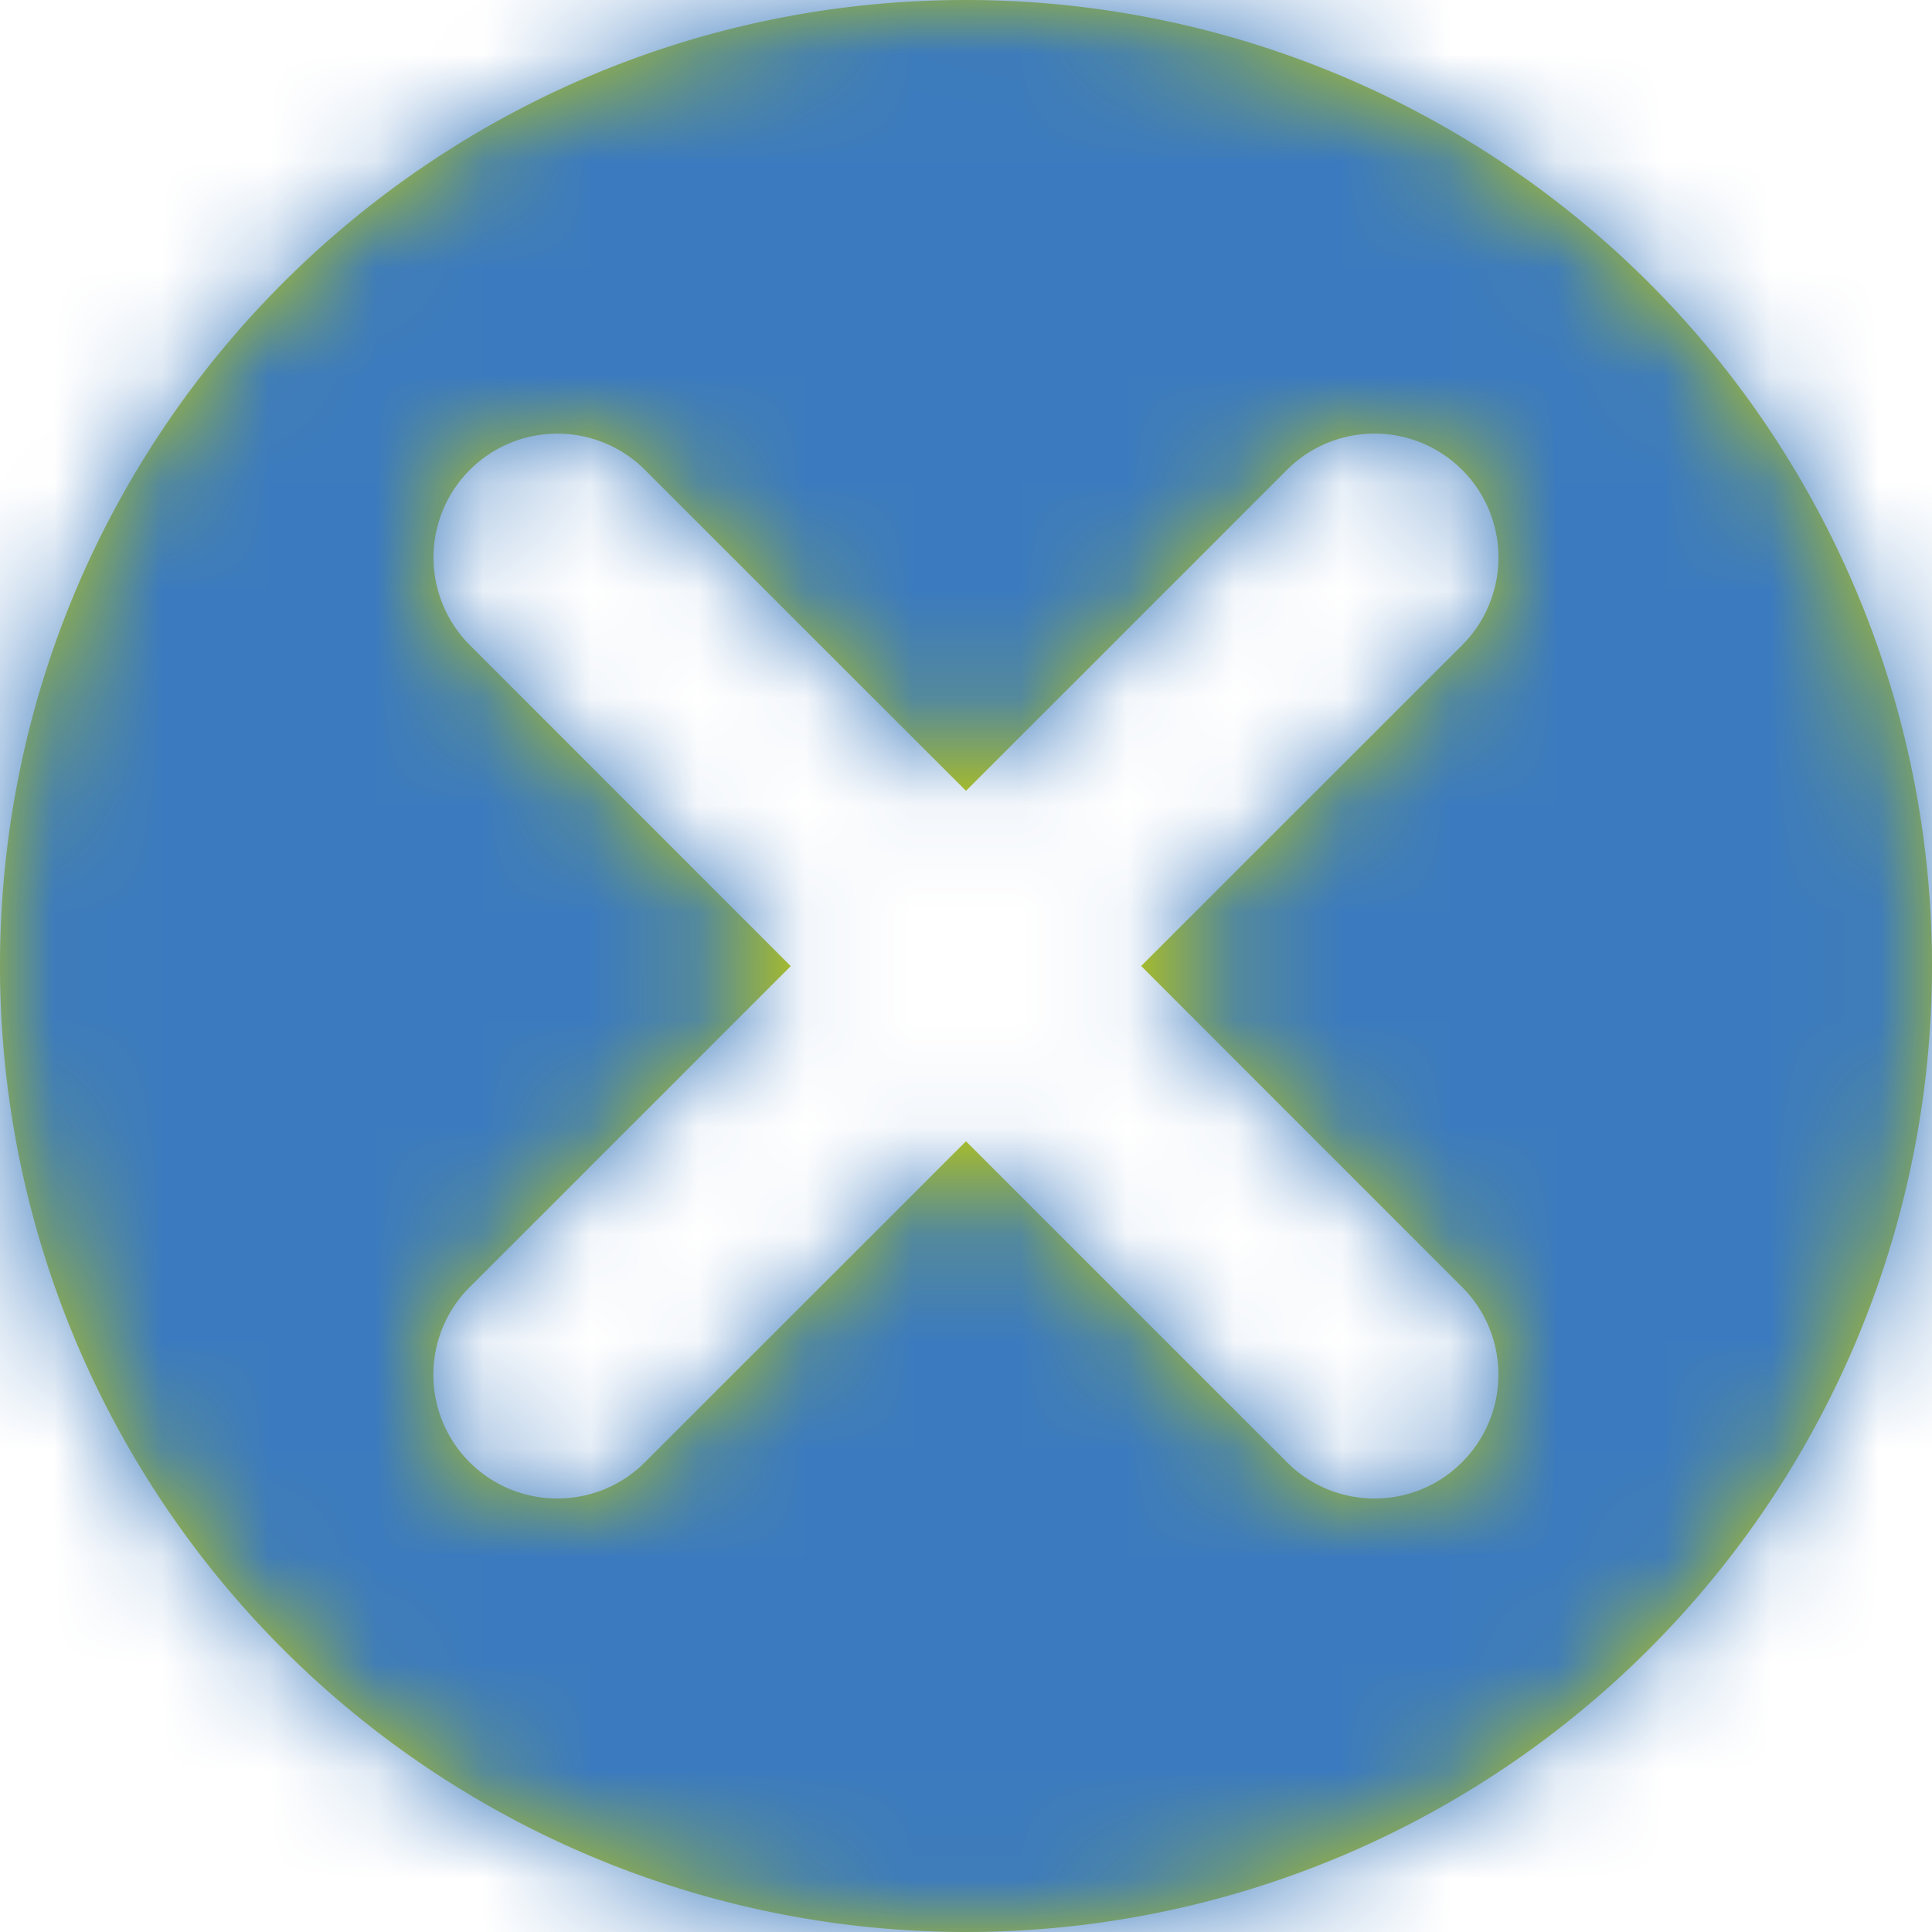
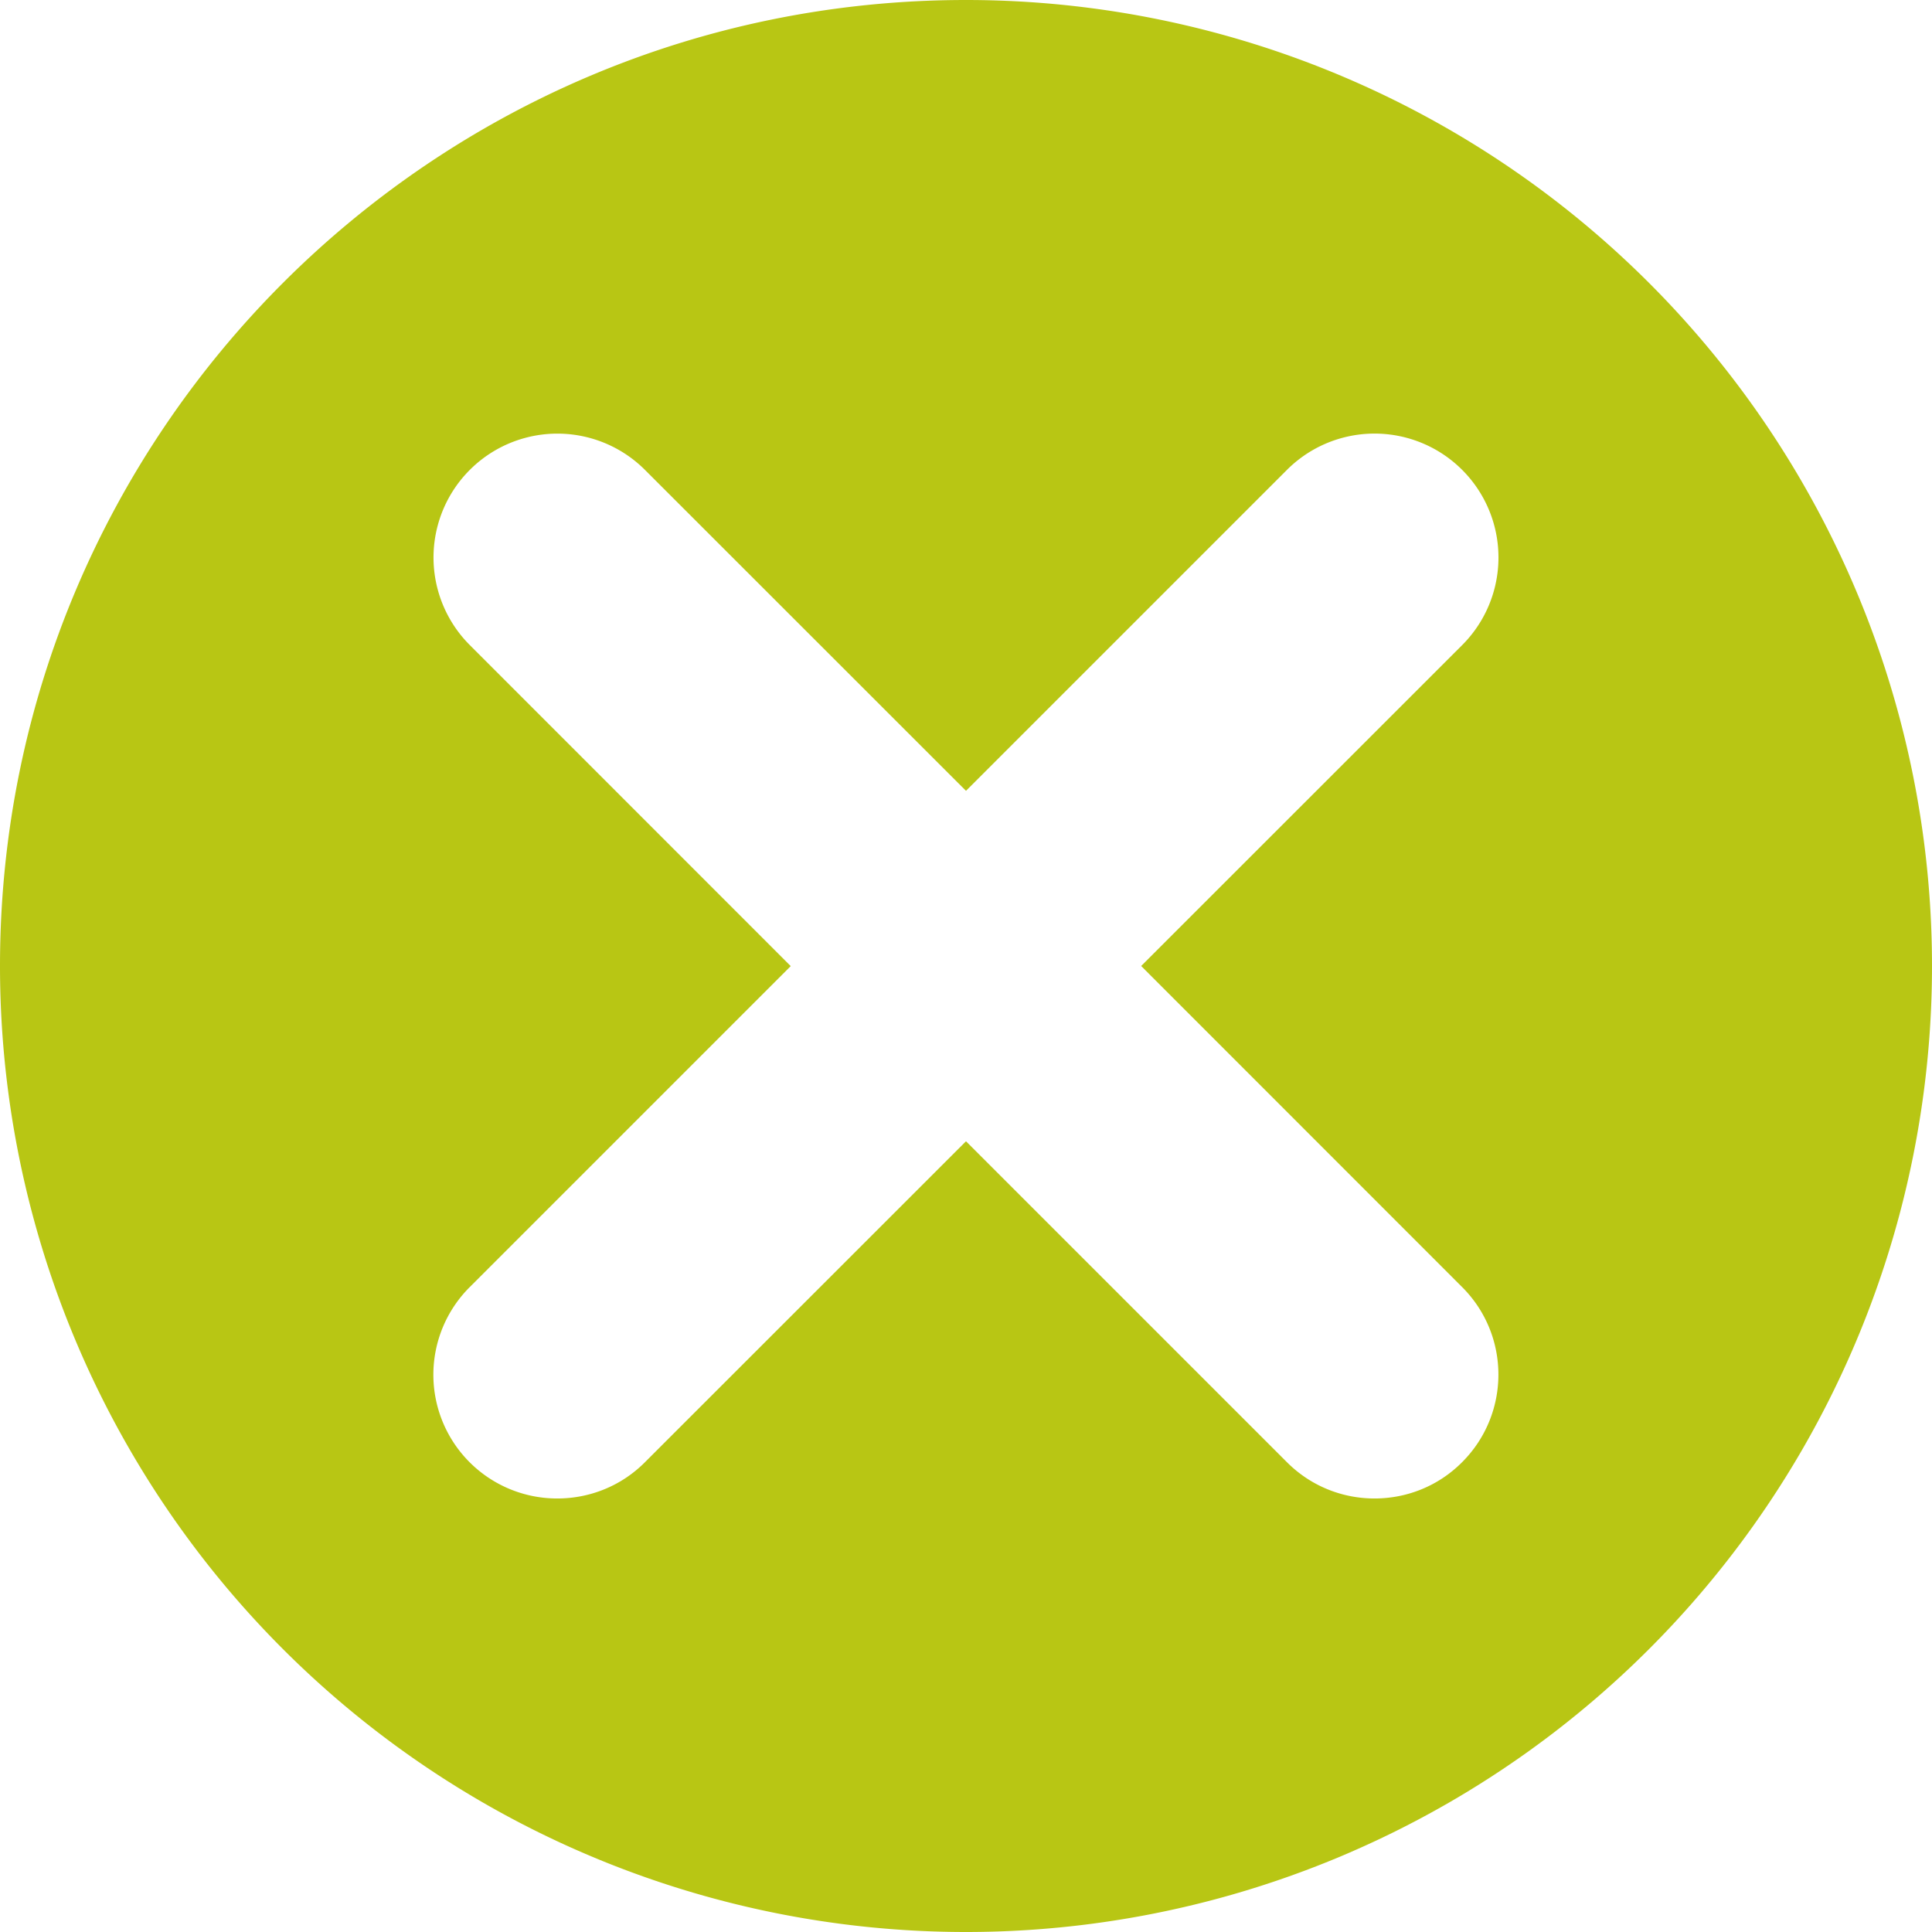
<svg xmlns="http://www.w3.org/2000/svg" xmlns:xlink="http://www.w3.org/1999/xlink" width="18" height="18">
  <defs>
    <path d="M13.622 13.623c-.225.226-.52.338-.816.338-.295 0-.59-.112-.816-.338L9 10.633l-2.991 2.99c-.225.226-.521.338-.816.338a1.153 1.153 0 0 1-.816-1.97l2.99-2.99-2.99-2.991a1.153 1.153 0 1 1 1.632-1.632L9 7.368l2.99-2.99a1.153 1.153 0 1 1 1.633 1.632L10.632 9l2.99 2.991c.451.45.451 1.181 0 1.632M9 0C4.03 0 0 4.029 0 9a9 9 0 0 0 9 9 9 9 0 0 0 9-9 9 9 0 0 0-9-9" id="lew" />
  </defs>
  <g fill="none" fill-rule="evenodd">
    <mask id="lewis" fill="#fff">
      <use xlink:href="#lew" />
    </mask>
    <use fill="#B8C614" xlink:href="#lew" />
    <g mask="url(#lewis)" fill="#3b7abe">
-       <path d="M0 0h18v18H0z" />
-     </g>
+       </g>
  </g>
</svg>